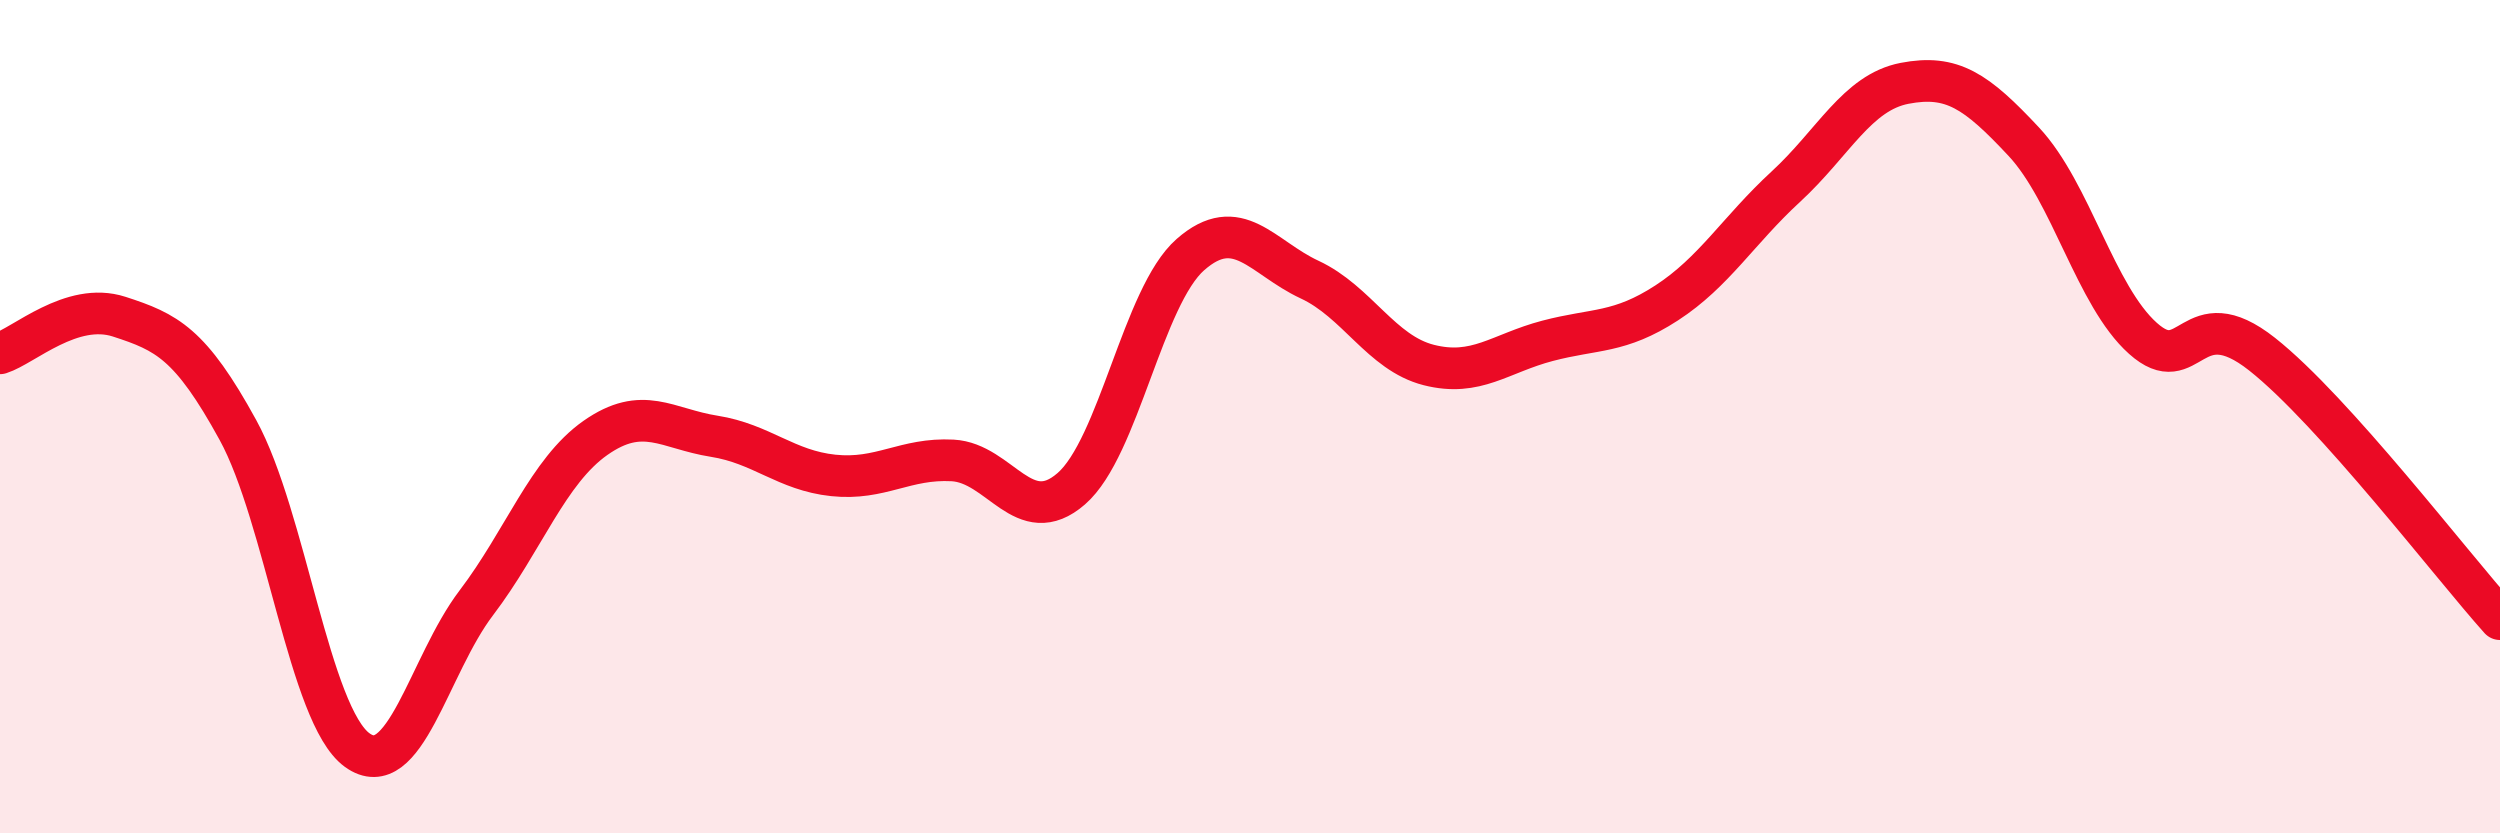
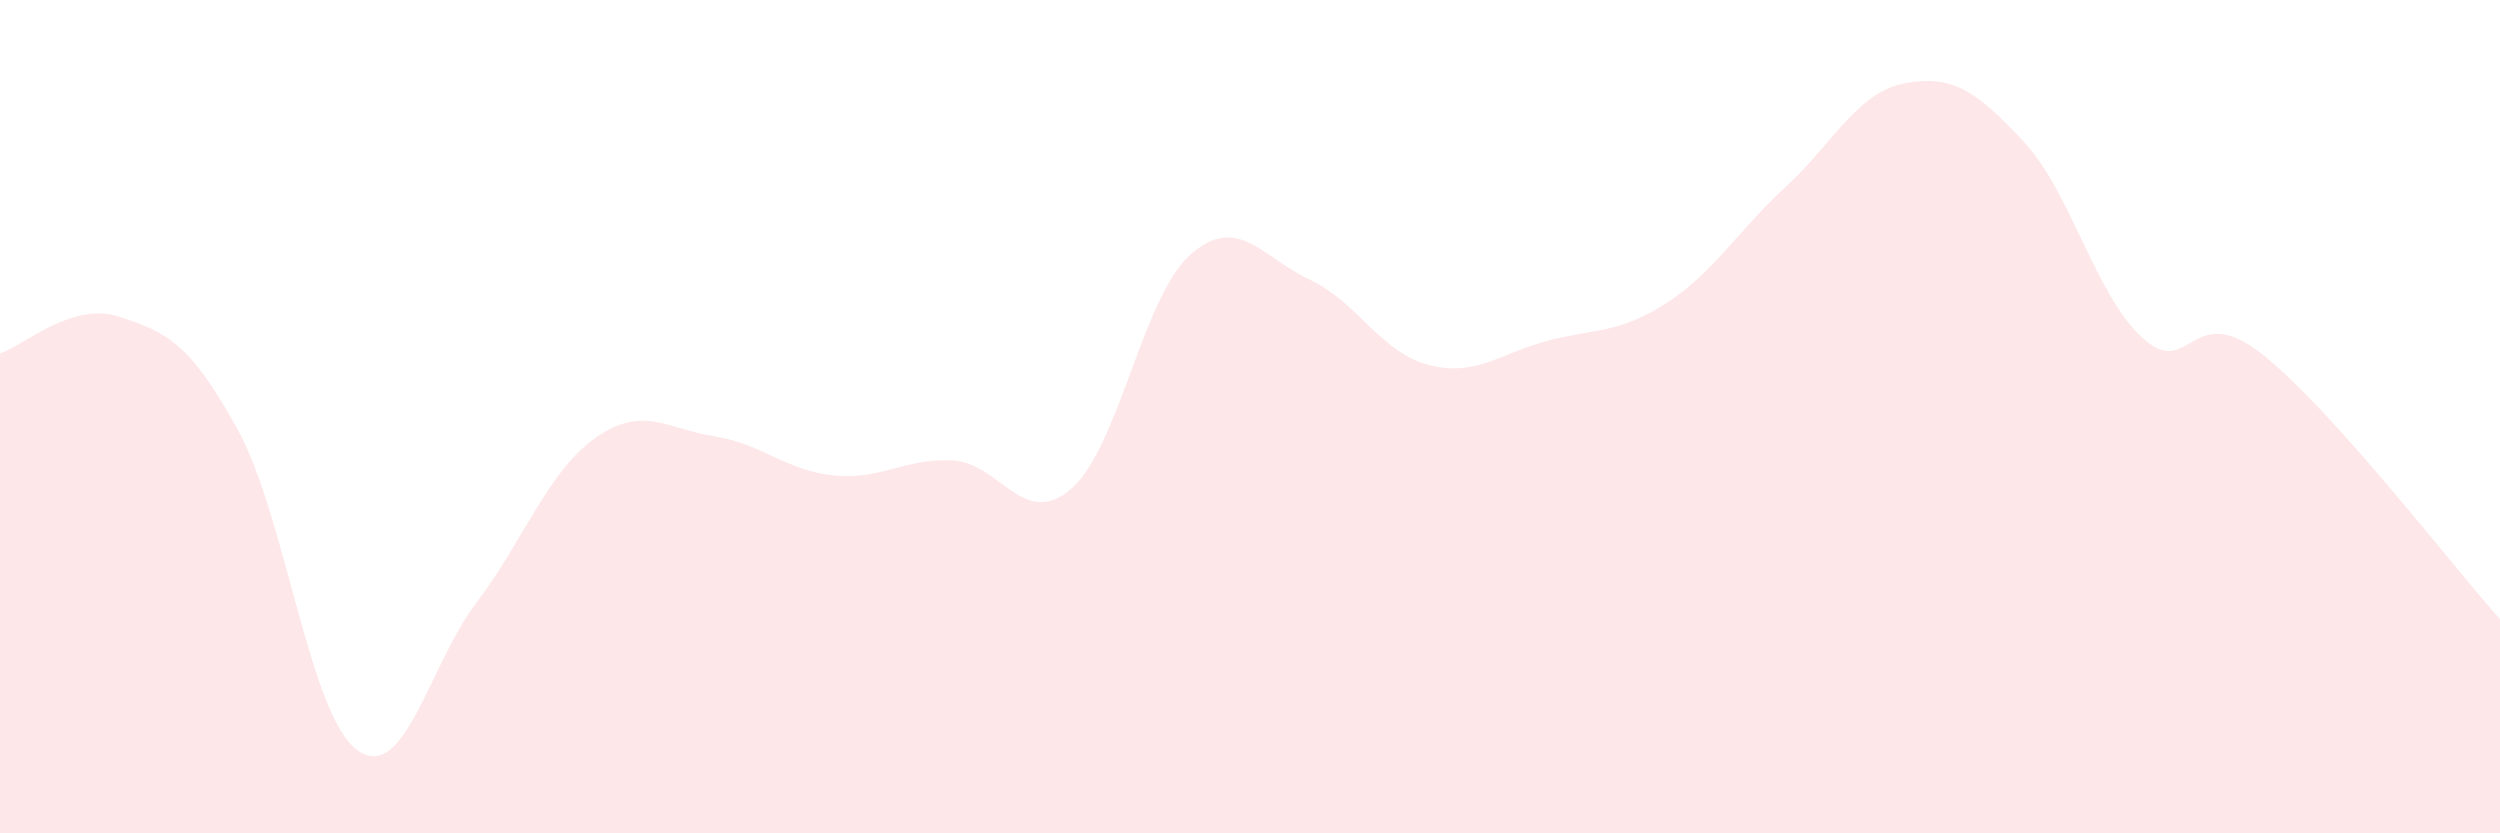
<svg xmlns="http://www.w3.org/2000/svg" width="60" height="20" viewBox="0 0 60 20">
  <path d="M 0,8.48 C 0.57,8.3 1.72,7.23 2.86,7.6 C 4,7.97 4.57,8.24 5.71,10.32 C 6.85,12.4 7.43,17.17 8.57,18 C 9.71,18.83 10.29,15.97 11.43,14.47 C 12.57,12.97 13.15,11.31 14.29,10.51 C 15.43,9.71 16,10.29 17.14,10.47 C 18.28,10.65 18.86,11.29 20,11.41 C 21.14,11.53 21.72,10.99 22.86,11.05 C 24,11.11 24.57,12.72 25.71,11.73 C 26.85,10.74 27.43,7.11 28.57,6.11 C 29.71,5.11 30.29,6.18 31.43,6.71 C 32.57,7.24 33.15,8.47 34.29,8.76 C 35.43,9.05 36,8.48 37.14,8.18 C 38.28,7.88 38.86,8.01 40,7.27 C 41.14,6.53 41.72,5.53 42.86,4.48 C 44,3.43 44.57,2.22 45.71,2 C 46.85,1.78 47.43,2.18 48.57,3.4 C 49.71,4.62 50.29,7.1 51.43,8.12 C 52.57,9.14 52.58,7.15 54.29,8.5 C 56,9.85 58.86,13.59 60,14.86L60 20L0 20Z" fill="#EB0A25" opacity="0.1" stroke-linecap="round" stroke-linejoin="round" />
-   <path d="M 0,8.48 C 0.57,8.3 1.72,7.23 2.86,7.6 C 4,7.97 4.57,8.24 5.71,10.32 C 6.85,12.4 7.43,17.17 8.57,18 C 9.71,18.83 10.29,15.97 11.43,14.47 C 12.57,12.97 13.15,11.31 14.29,10.51 C 15.43,9.71 16,10.29 17.14,10.47 C 18.28,10.65 18.86,11.29 20,11.41 C 21.14,11.53 21.72,10.99 22.86,11.05 C 24,11.11 24.57,12.72 25.71,11.73 C 26.85,10.74 27.43,7.11 28.57,6.11 C 29.71,5.11 30.29,6.18 31.43,6.71 C 32.57,7.24 33.15,8.47 34.29,8.76 C 35.43,9.05 36,8.48 37.14,8.18 C 38.28,7.88 38.86,8.01 40,7.27 C 41.14,6.53 41.72,5.53 42.86,4.48 C 44,3.43 44.57,2.22 45.71,2 C 46.85,1.78 47.43,2.18 48.57,3.4 C 49.71,4.62 50.29,7.1 51.43,8.12 C 52.57,9.14 52.58,7.15 54.29,8.5 C 56,9.85 58.86,13.59 60,14.86" stroke="#EB0A25" stroke-width="1" fill="none" stroke-linecap="round" stroke-linejoin="round" />
</svg>